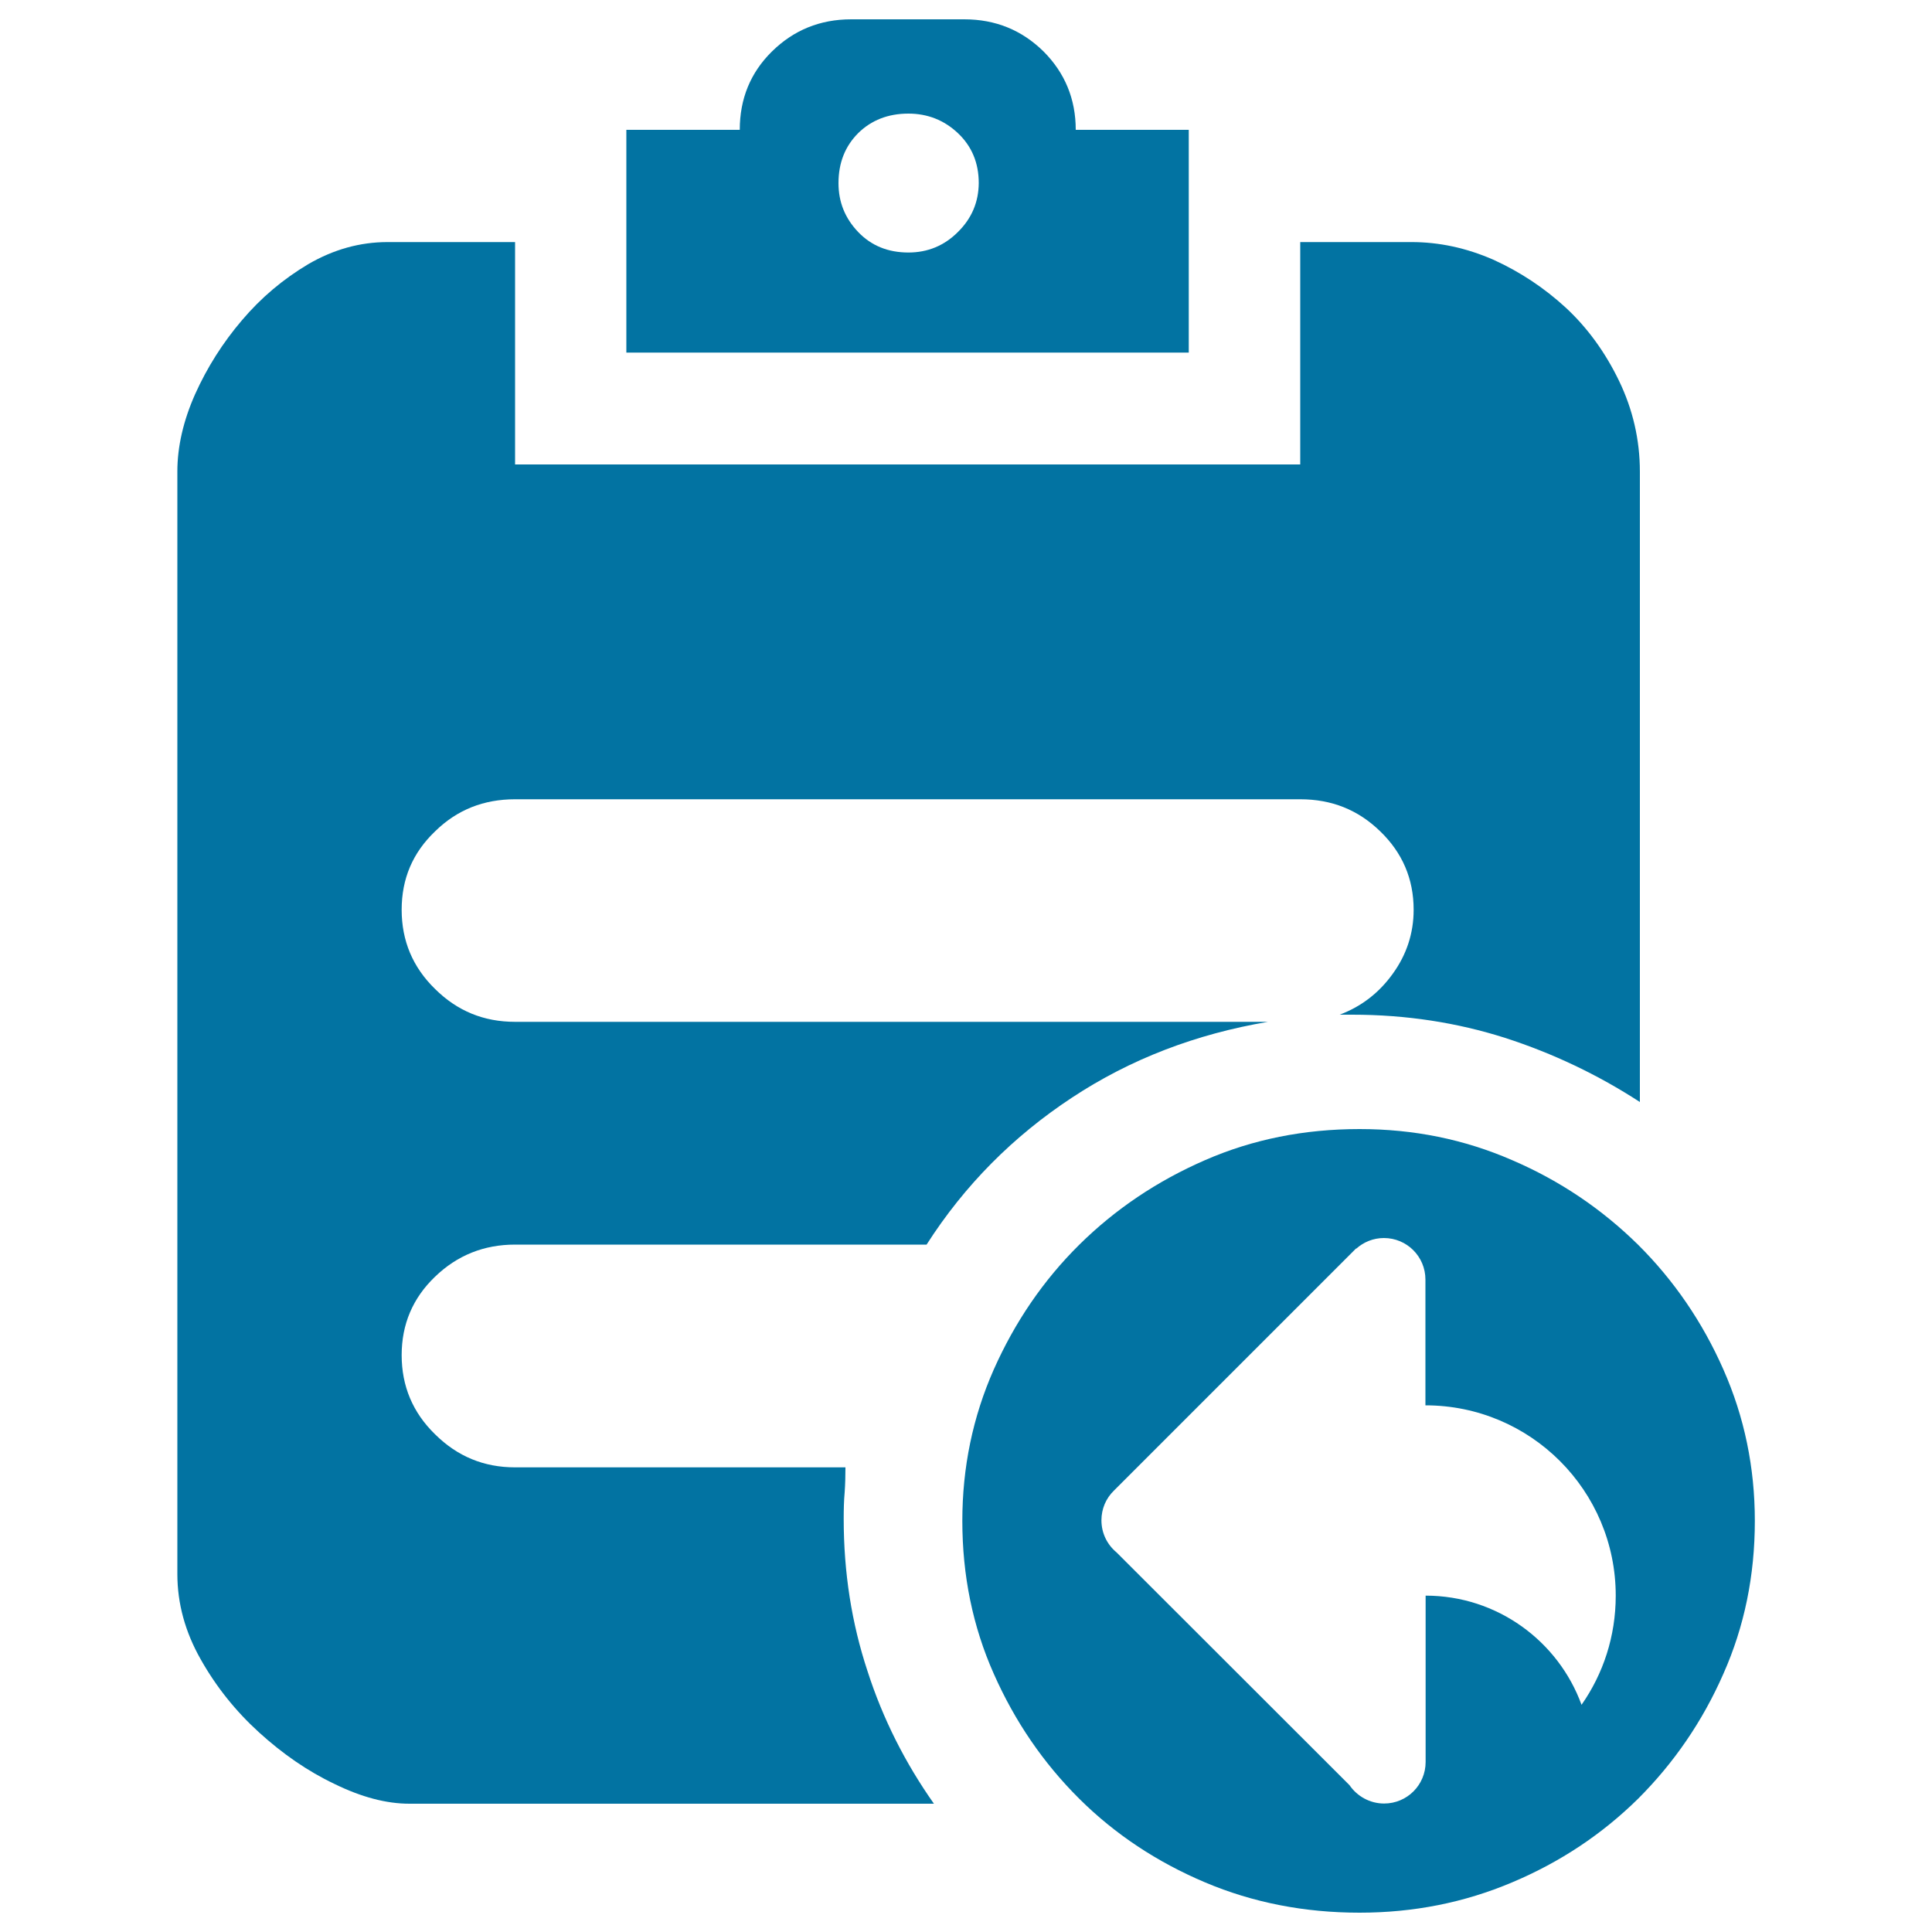
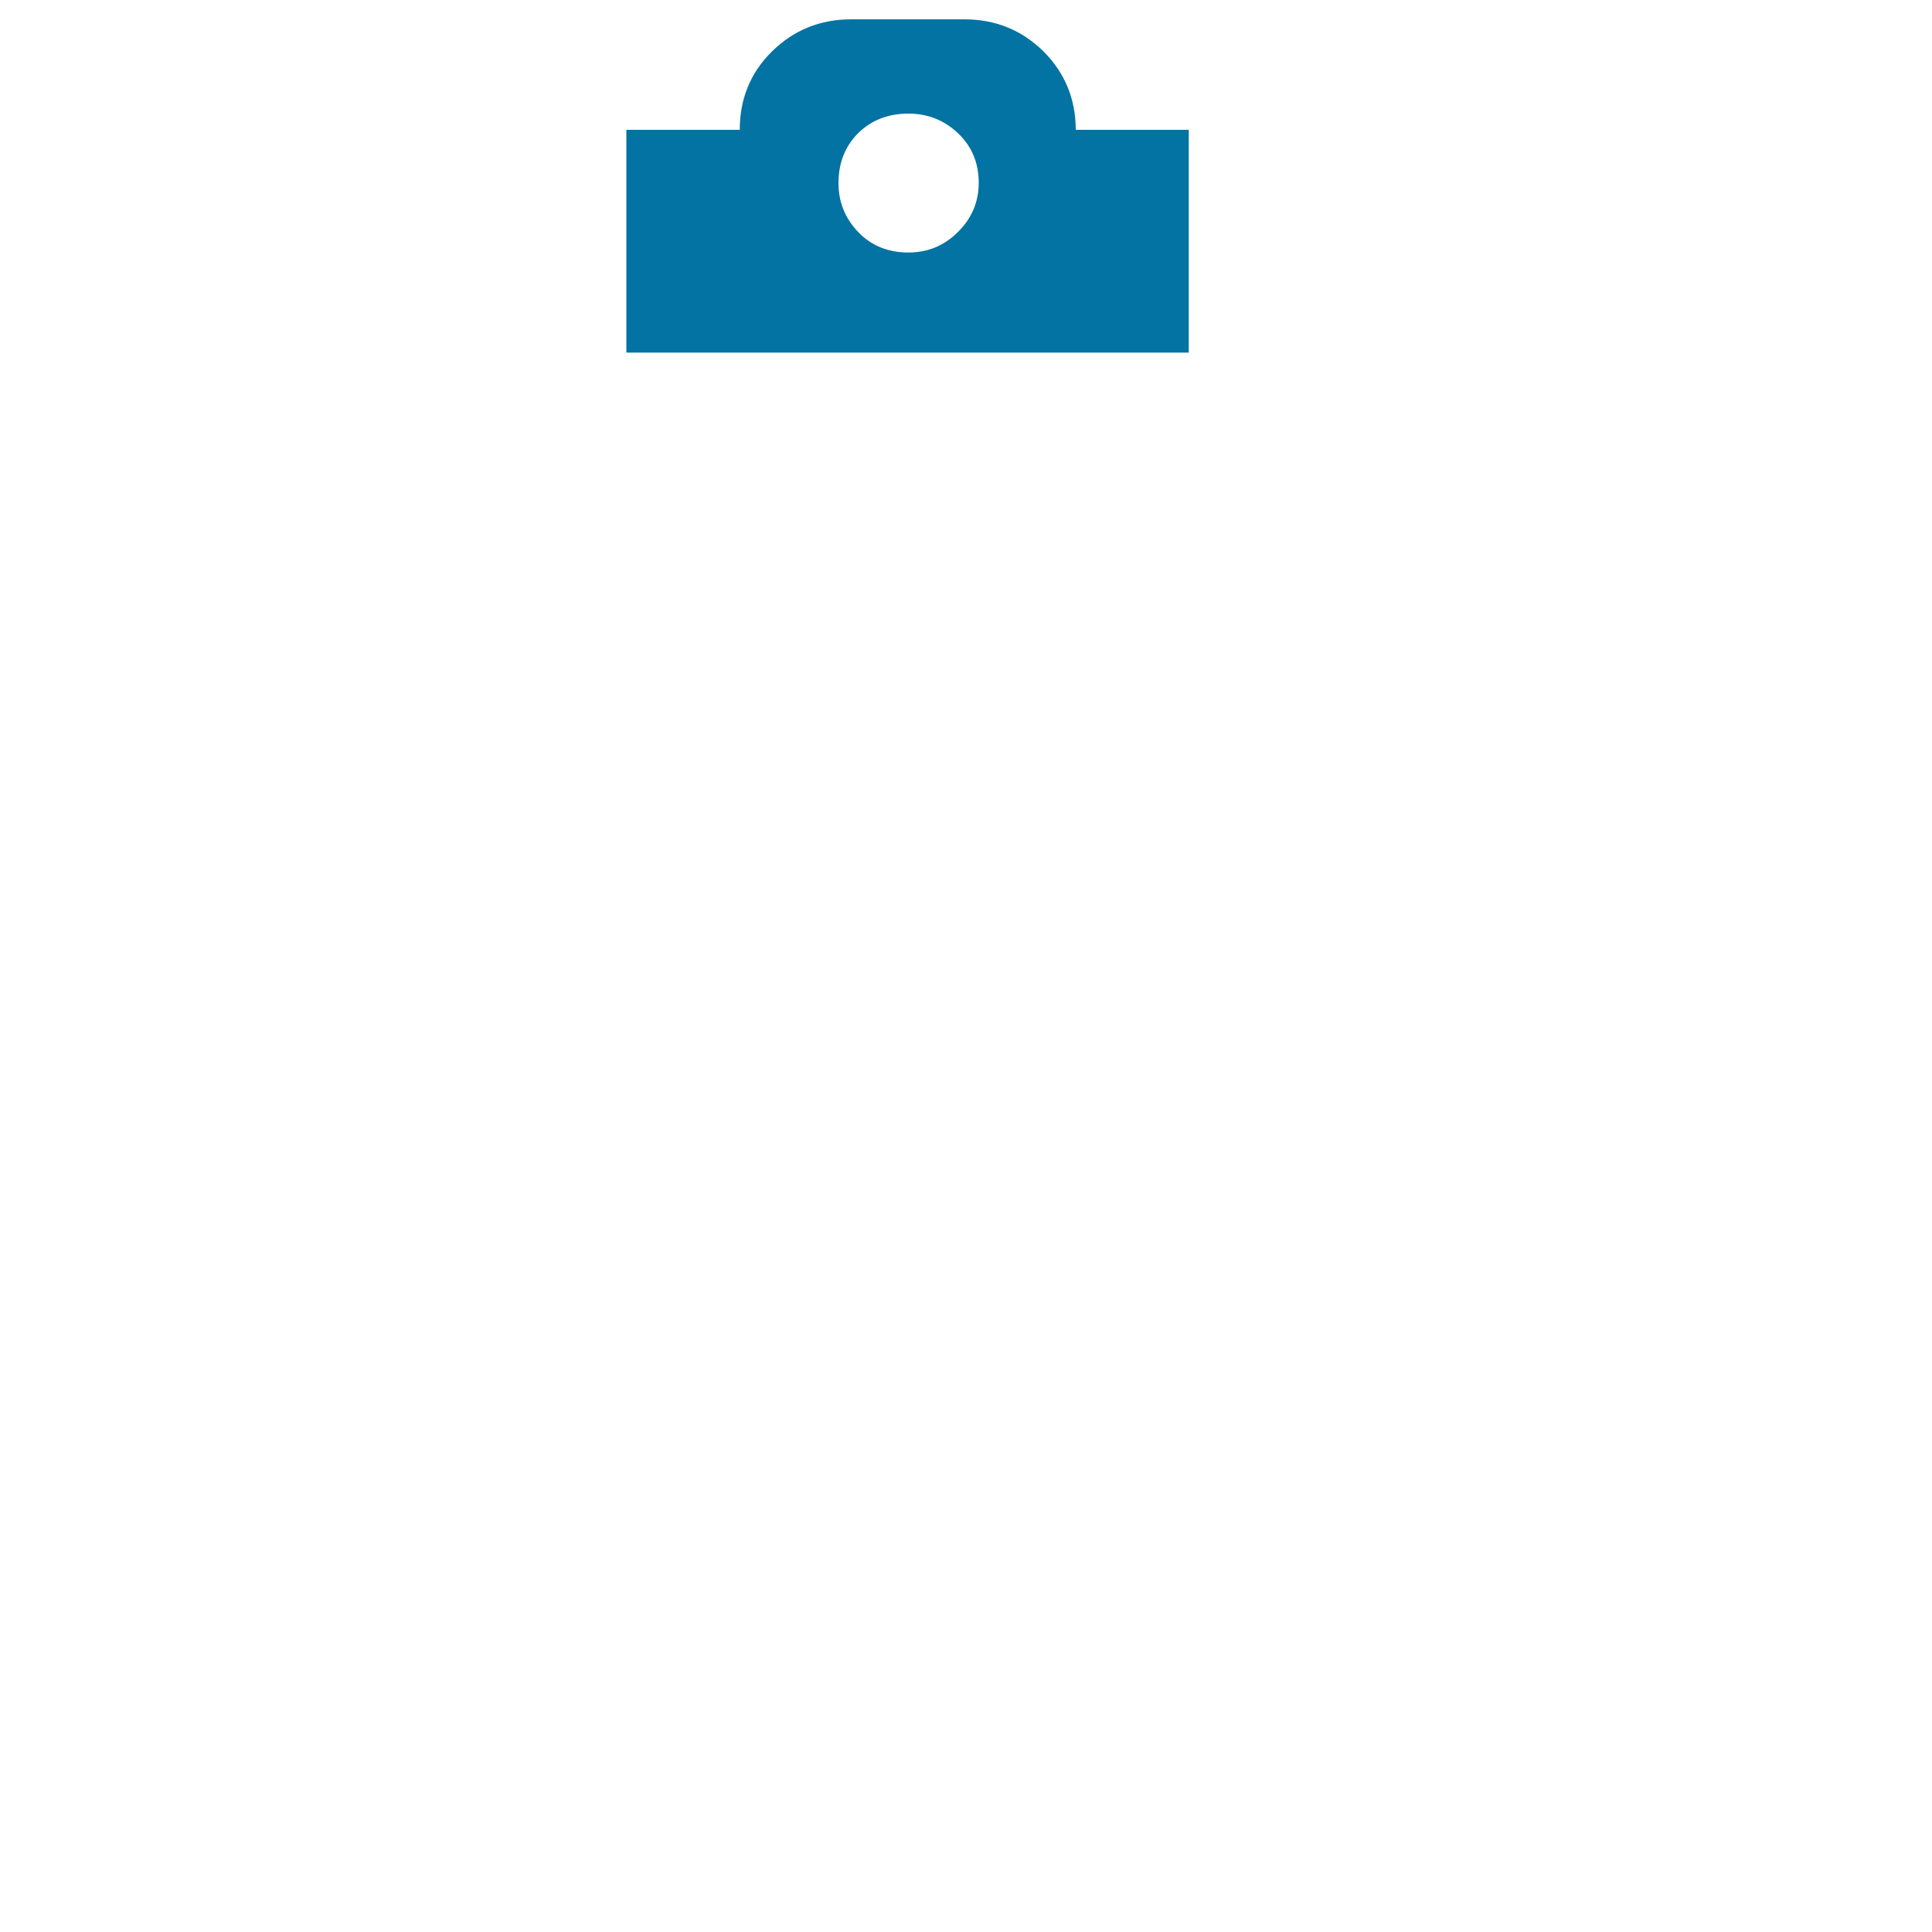
<svg xmlns="http://www.w3.org/2000/svg" viewBox="0 0 1000 1000" style="fill:#0273a2">
  <title>Return Order SVG icon</title>
  <path d="M615.3,67.2h-58.5c0-15.9-5.6-29.5-16.7-40.6c-11.2-11-24.8-16.6-41-16.6h-58.5c-16.2,0-29.8,5.6-41,16.6c-11.2,11-16.7,24.6-16.7,40.6h-58.7v115.3h291.1L615.3,67.2L615.3,67.2z M495.8,120.1c-7.1,7.1-15.7,10.6-25.6,10.6c-10.5,0-19.2-3.5-26-10.6c-6.8-7.1-10.2-15.5-10.2-25.3c0-10.5,3.4-19.1,10.2-25.9c6.8-6.7,15.5-10.1,26-10.1c9.9,0,18.5,3.4,25.6,10.1c7.2,6.8,10.8,15.4,10.8,25.9C506.5,104.6,503,113,495.8,120.1z" />
-   <path d="M436.7,786.2c0-4.9,0.1-9.5,0.5-13.8c0.3-4.3,0.4-8.7,0.4-12.9H266.6c-16.2,0-29.9-5.7-41.4-17.1c-11.6-11.3-17.3-25-17.3-41c0-15.9,5.7-29.5,17.3-40.6c11.4-11,25.2-16.6,41.4-16.6h213c19.7-30.8,44.9-56.1,75.3-76.1c30.3-20,64.2-32.9,101.4-39.2H266.6c-16.2,0-29.9-5.6-41.4-17c-11.6-11.3-17.3-25-17.3-41c0-16.1,5.7-29.5,17.3-40.6c11.4-11.2,25.2-16.6,41.4-16.6H673c16.2,0,29.9,5.4,41.4,16.6c11.4,11,17.3,24.5,17.3,40.6c0,12.2-3.7,23.3-10.8,33.1c-7.1,9.9-16.3,17-27.5,21.2h6.5c27.9,0,54.3,4.1,79.1,12c24.8,8,48.1,19.1,69.8,33.2V244.1c0-16.5-3.7-32.3-10.8-47c-7.1-14.7-16.3-27.4-27.5-37.8c-11.2-10.3-23.7-18.6-37.6-24.9c-14-6.1-28-9.1-42.3-9.1H673v115.1H266.6V125.3h-66c-14.3,0-27.9,3.8-41,11.4c-13.1,7.8-24.5,17.4-34.4,29.1c-9.9,11.6-18,24.4-24.2,38.2c-6.1,13.7-9.2,27.2-9.2,40v570.7c0,15.4,4.1,30.1,12.1,44.2c8,14.2,18.1,26.8,30.2,37.8c12.1,11,25,20,39.1,26.7c13.9,6.8,26.8,10.2,38.7,10.2h271.5c-14.8-21-26.4-43.8-34.4-68.7C440.8,840.1,436.7,813.9,436.7,786.2z" />
-   <path d="M892,708.8c-10.8-24.5-25.6-46.1-44.1-64.5c-18.7-18.4-40.3-33.1-65.2-43.8c-24.8-10.8-51-16.1-79-16.1c-28.6,0-55.3,5.3-80,16.1c-24.8,10.8-46.5,25.4-65.1,43.8c-18.6,18.4-33.3,40-44.2,64.5c-10.9,24.6-16.3,50.8-16.3,78.4c0,28.3,5.4,54.7,16.3,79.2c10.9,24.6,25.6,46.1,44.2,64.6c18.5,18.4,40.3,32.8,65.1,43.3c24.8,10.5,51.5,15.7,80,15.7c27.9,0,54.2-5.2,79-15.7c24.9-10.5,46.5-24.9,65.2-43.3c18.5-18.5,33.3-40,44.1-64.6c10.9-24.5,16.3-50.9,16.3-79.2C908.3,759.6,902.9,733.4,892,708.8z M818.6,882.4c-12-32.9-43.6-56.5-80.7-56.5h0V912c0,11.9-9.6,21.5-21.5,21.5c-7.4,0-14-3.8-17.9-9.5L577.9,803.5c-4.8-4-7.8-9.9-7.8-16.6c0-6,2.4-11.4,6.4-15.3l0,0l125.4-125.4l0.1,0.1c3.8-3.4,8.8-5.5,14.3-5.5c11.9,0,21.5,9.6,21.5,21.5v65.1c54.4,0,98.5,44.1,98.5,98.5C836.3,847,829.8,866.4,818.6,882.4z" />
</svg>